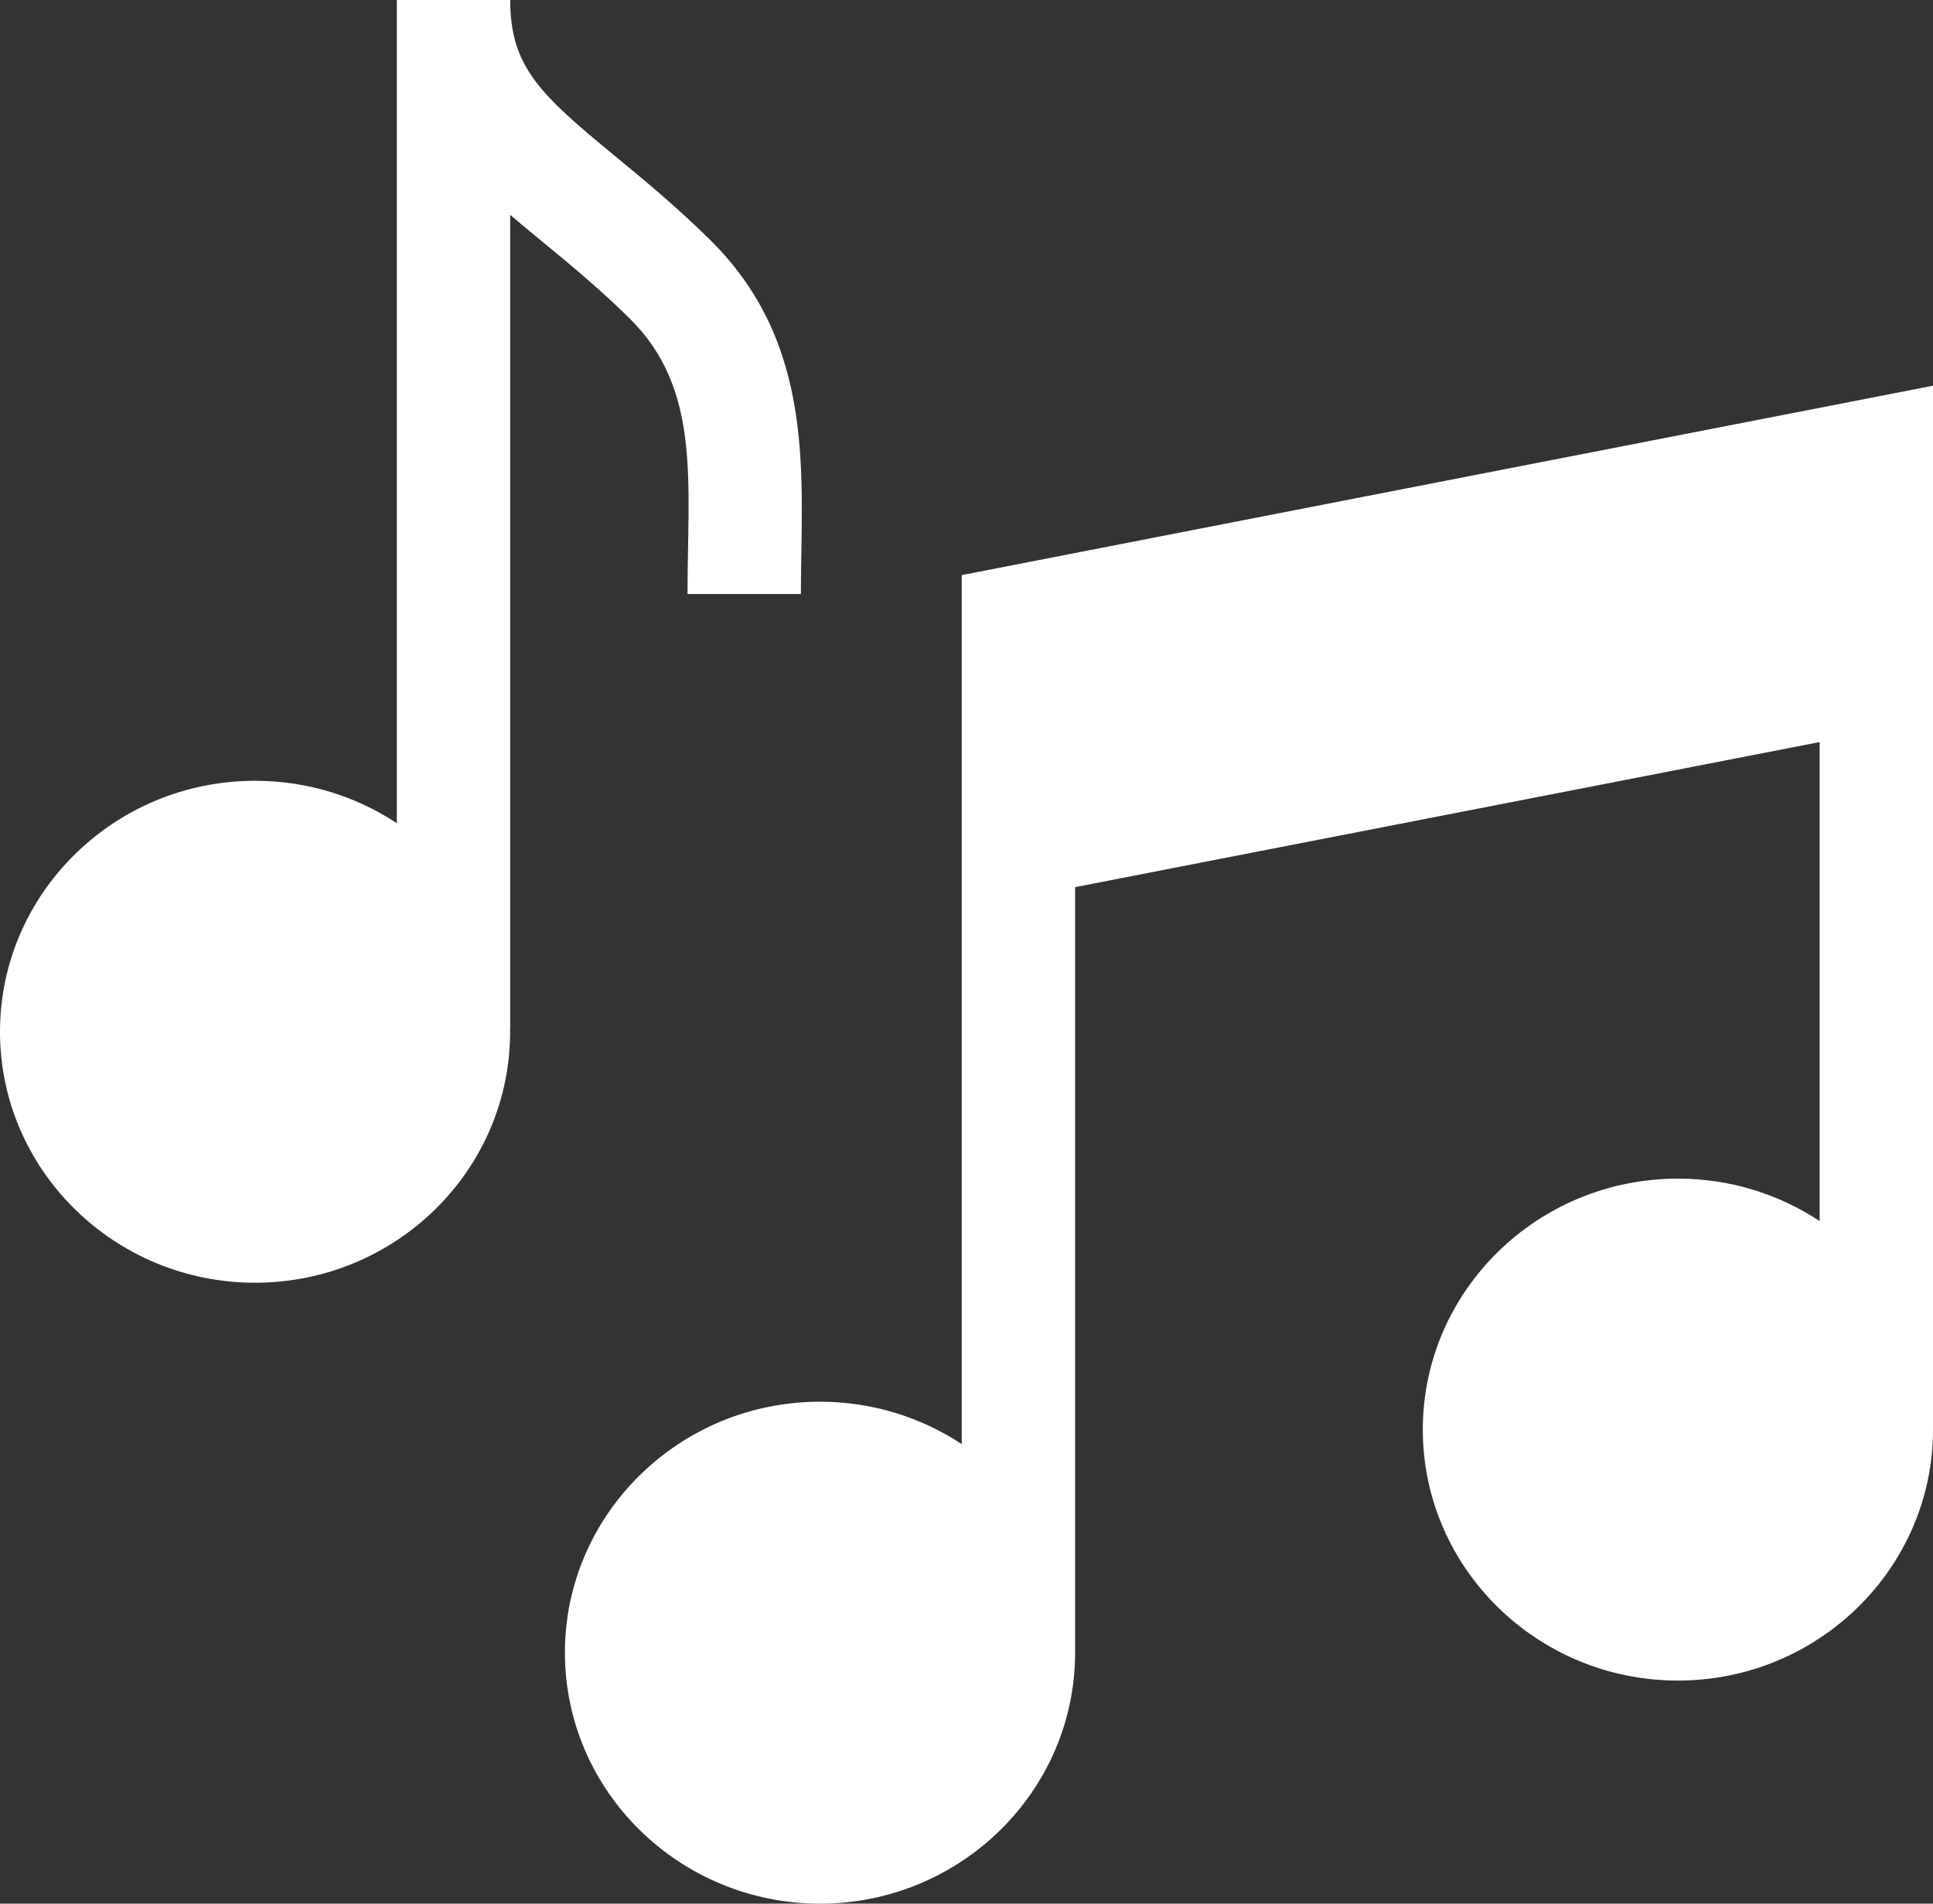
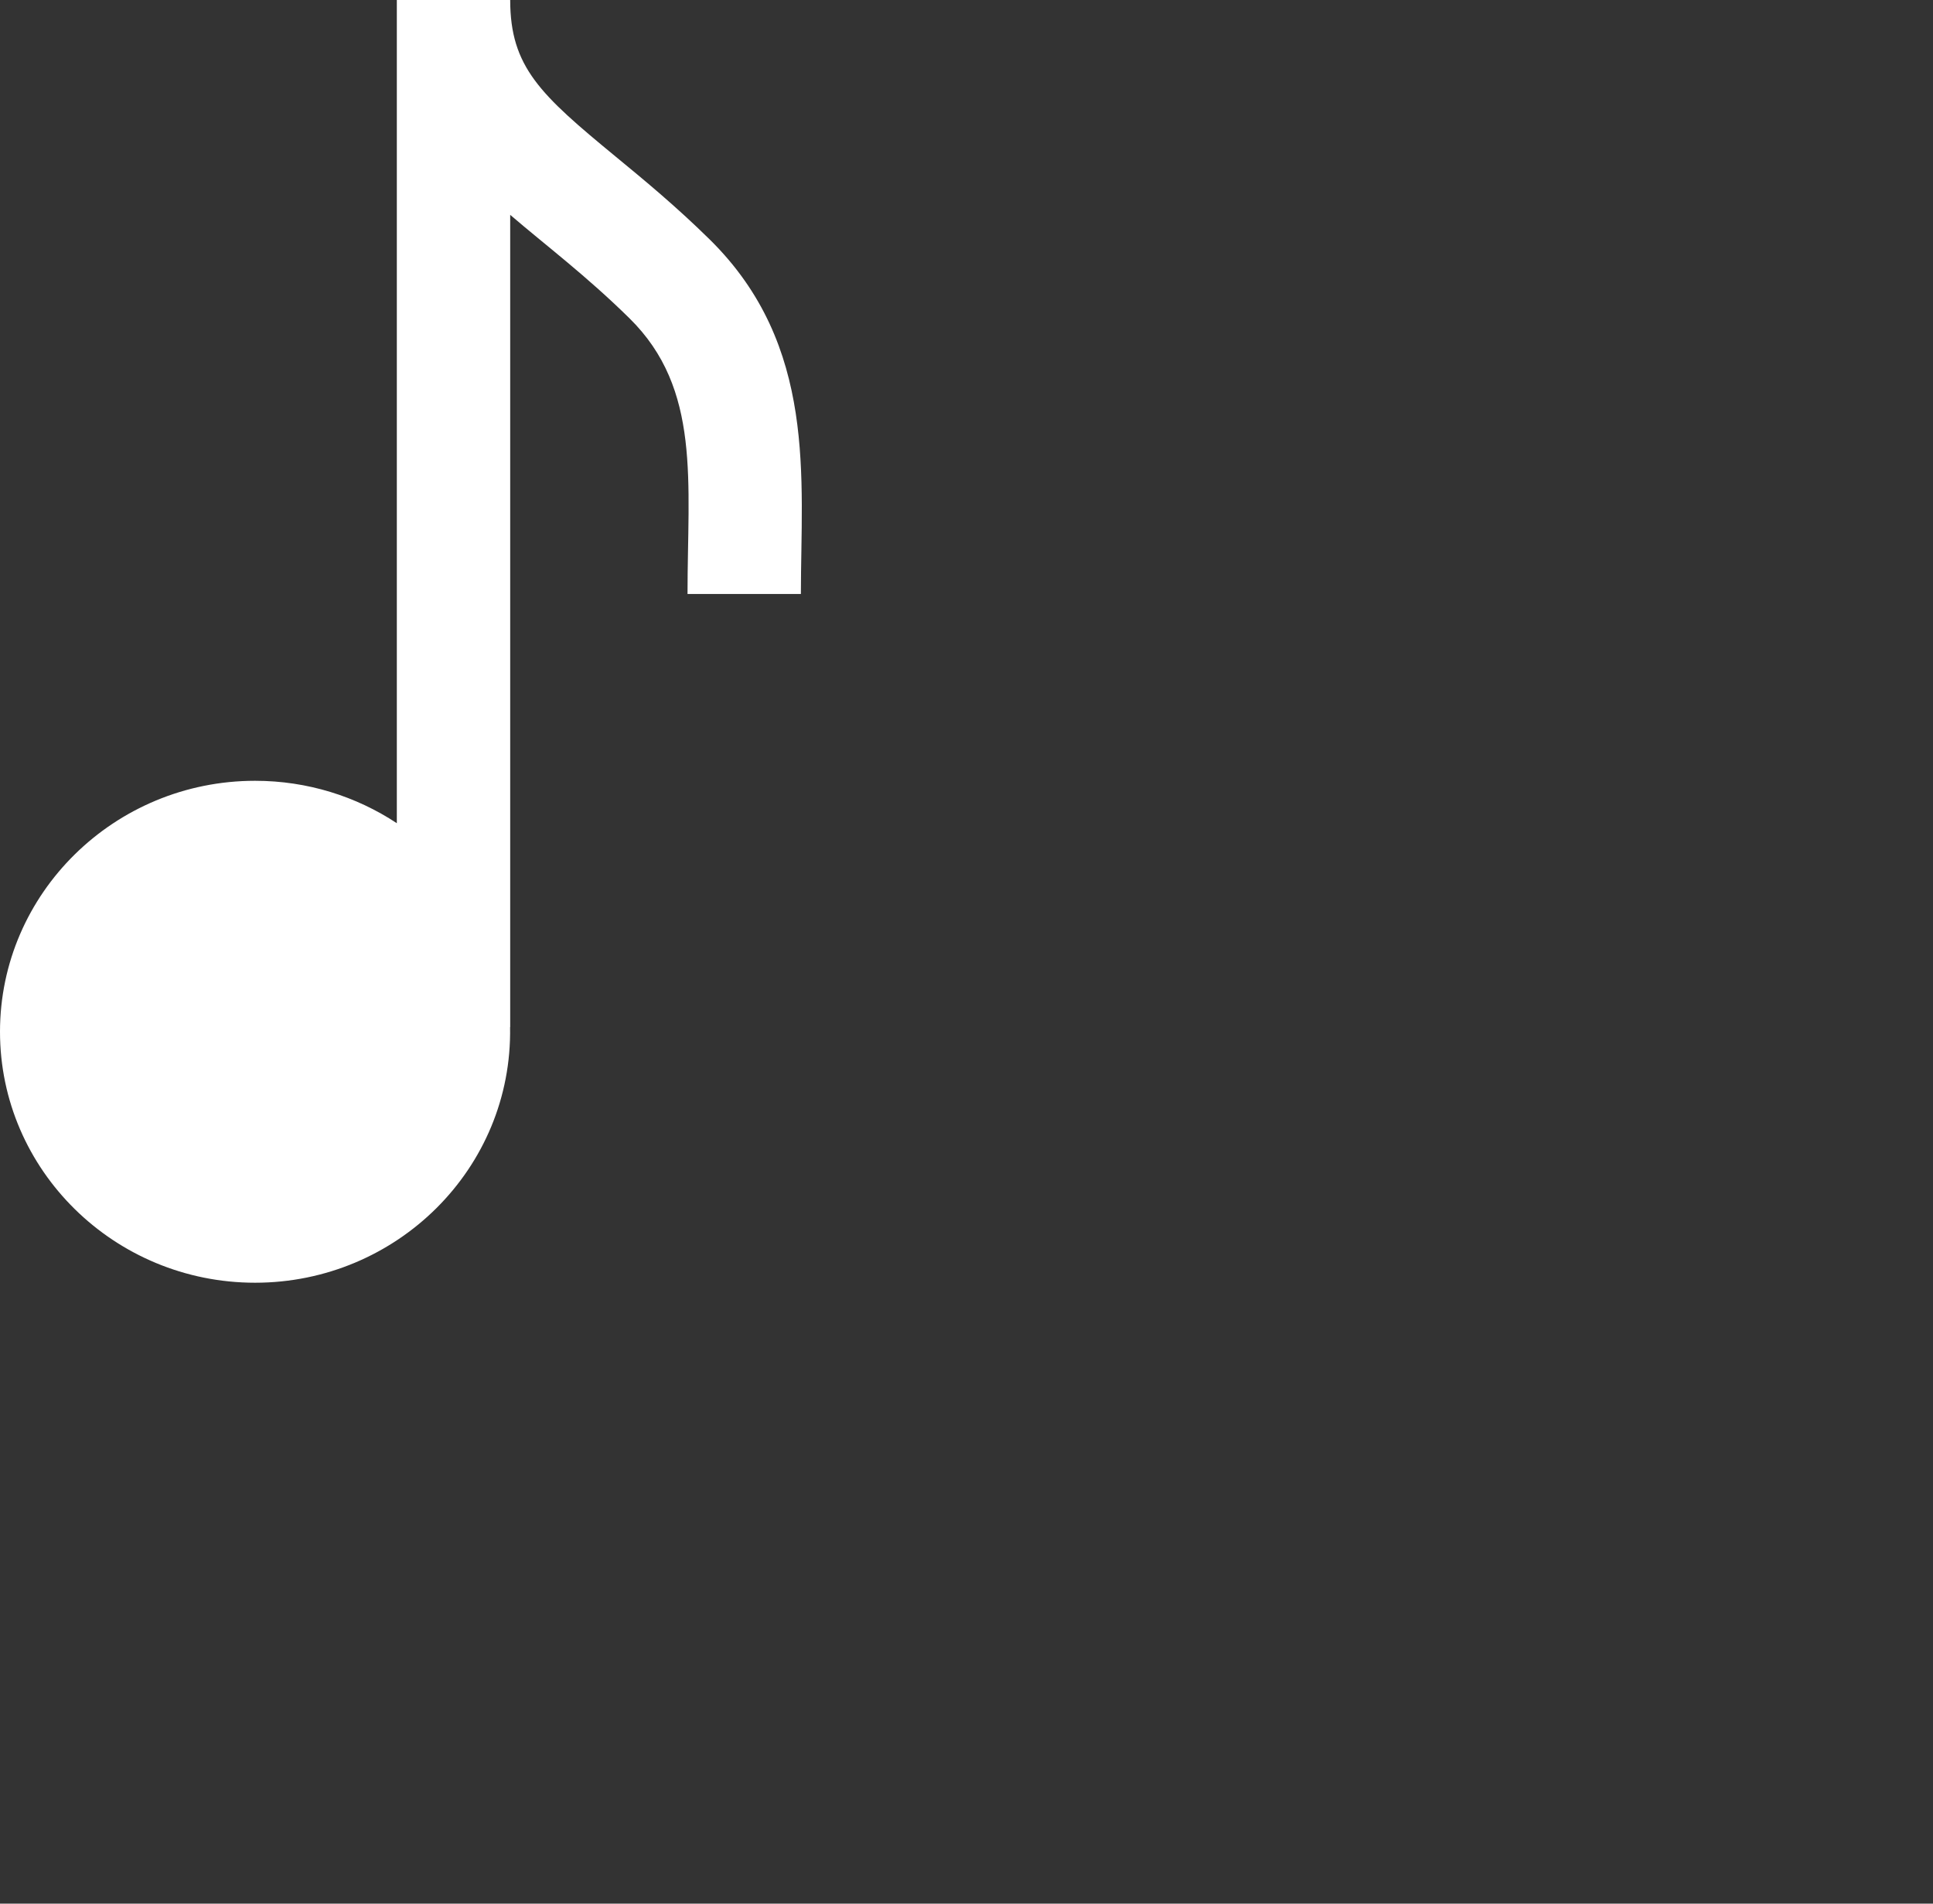
<svg xmlns="http://www.w3.org/2000/svg" width="65" height="64" viewBox="0 0 65 64" fill="none">
  <rect x="0" y="0" width="65" height="64" fill="#333333" stroke="none" />
  <path d="M23.119 19.969H26.931C26.931 16.093 27.492 11.619 23.863 8.049C22.723 6.928 21.645 6.04 20.693 5.257C18.177 3.186 17.156 2.256 17.156 0H13.344V27.676C11.98 26.776 10.34 26.25 8.578 26.25C3.848 26.25 0 30.035 0 34.687C0 39.34 3.848 43.125 8.578 43.125C13.337 43.125 17.237 39.286 17.152 34.531H17.156V7.223C18.358 8.255 19.708 9.265 21.167 10.701C23.585 13.08 23.119 16.202 23.119 19.969Z" fill="white" />
-   <path d="M32.34 19.335V48.551C30.976 47.651 29.336 47.125 27.574 47.125C22.844 47.125 18.996 50.91 18.996 55.562C18.996 60.215 22.844 64 27.574 64C32.304 64 36.152 60.215 36.152 55.562V29.825C42.471 28.594 54.911 26.171 61.188 24.948V41.051C59.824 40.151 58.184 39.625 56.422 39.625C51.692 39.625 47.844 43.41 47.844 48.062C47.844 52.715 51.692 56.5 56.422 56.5C61.152 56.5 65 52.715 65 48.062C65 45.995 65 14.543 65 12.967L32.34 19.335Z" fill="white" />
</svg>